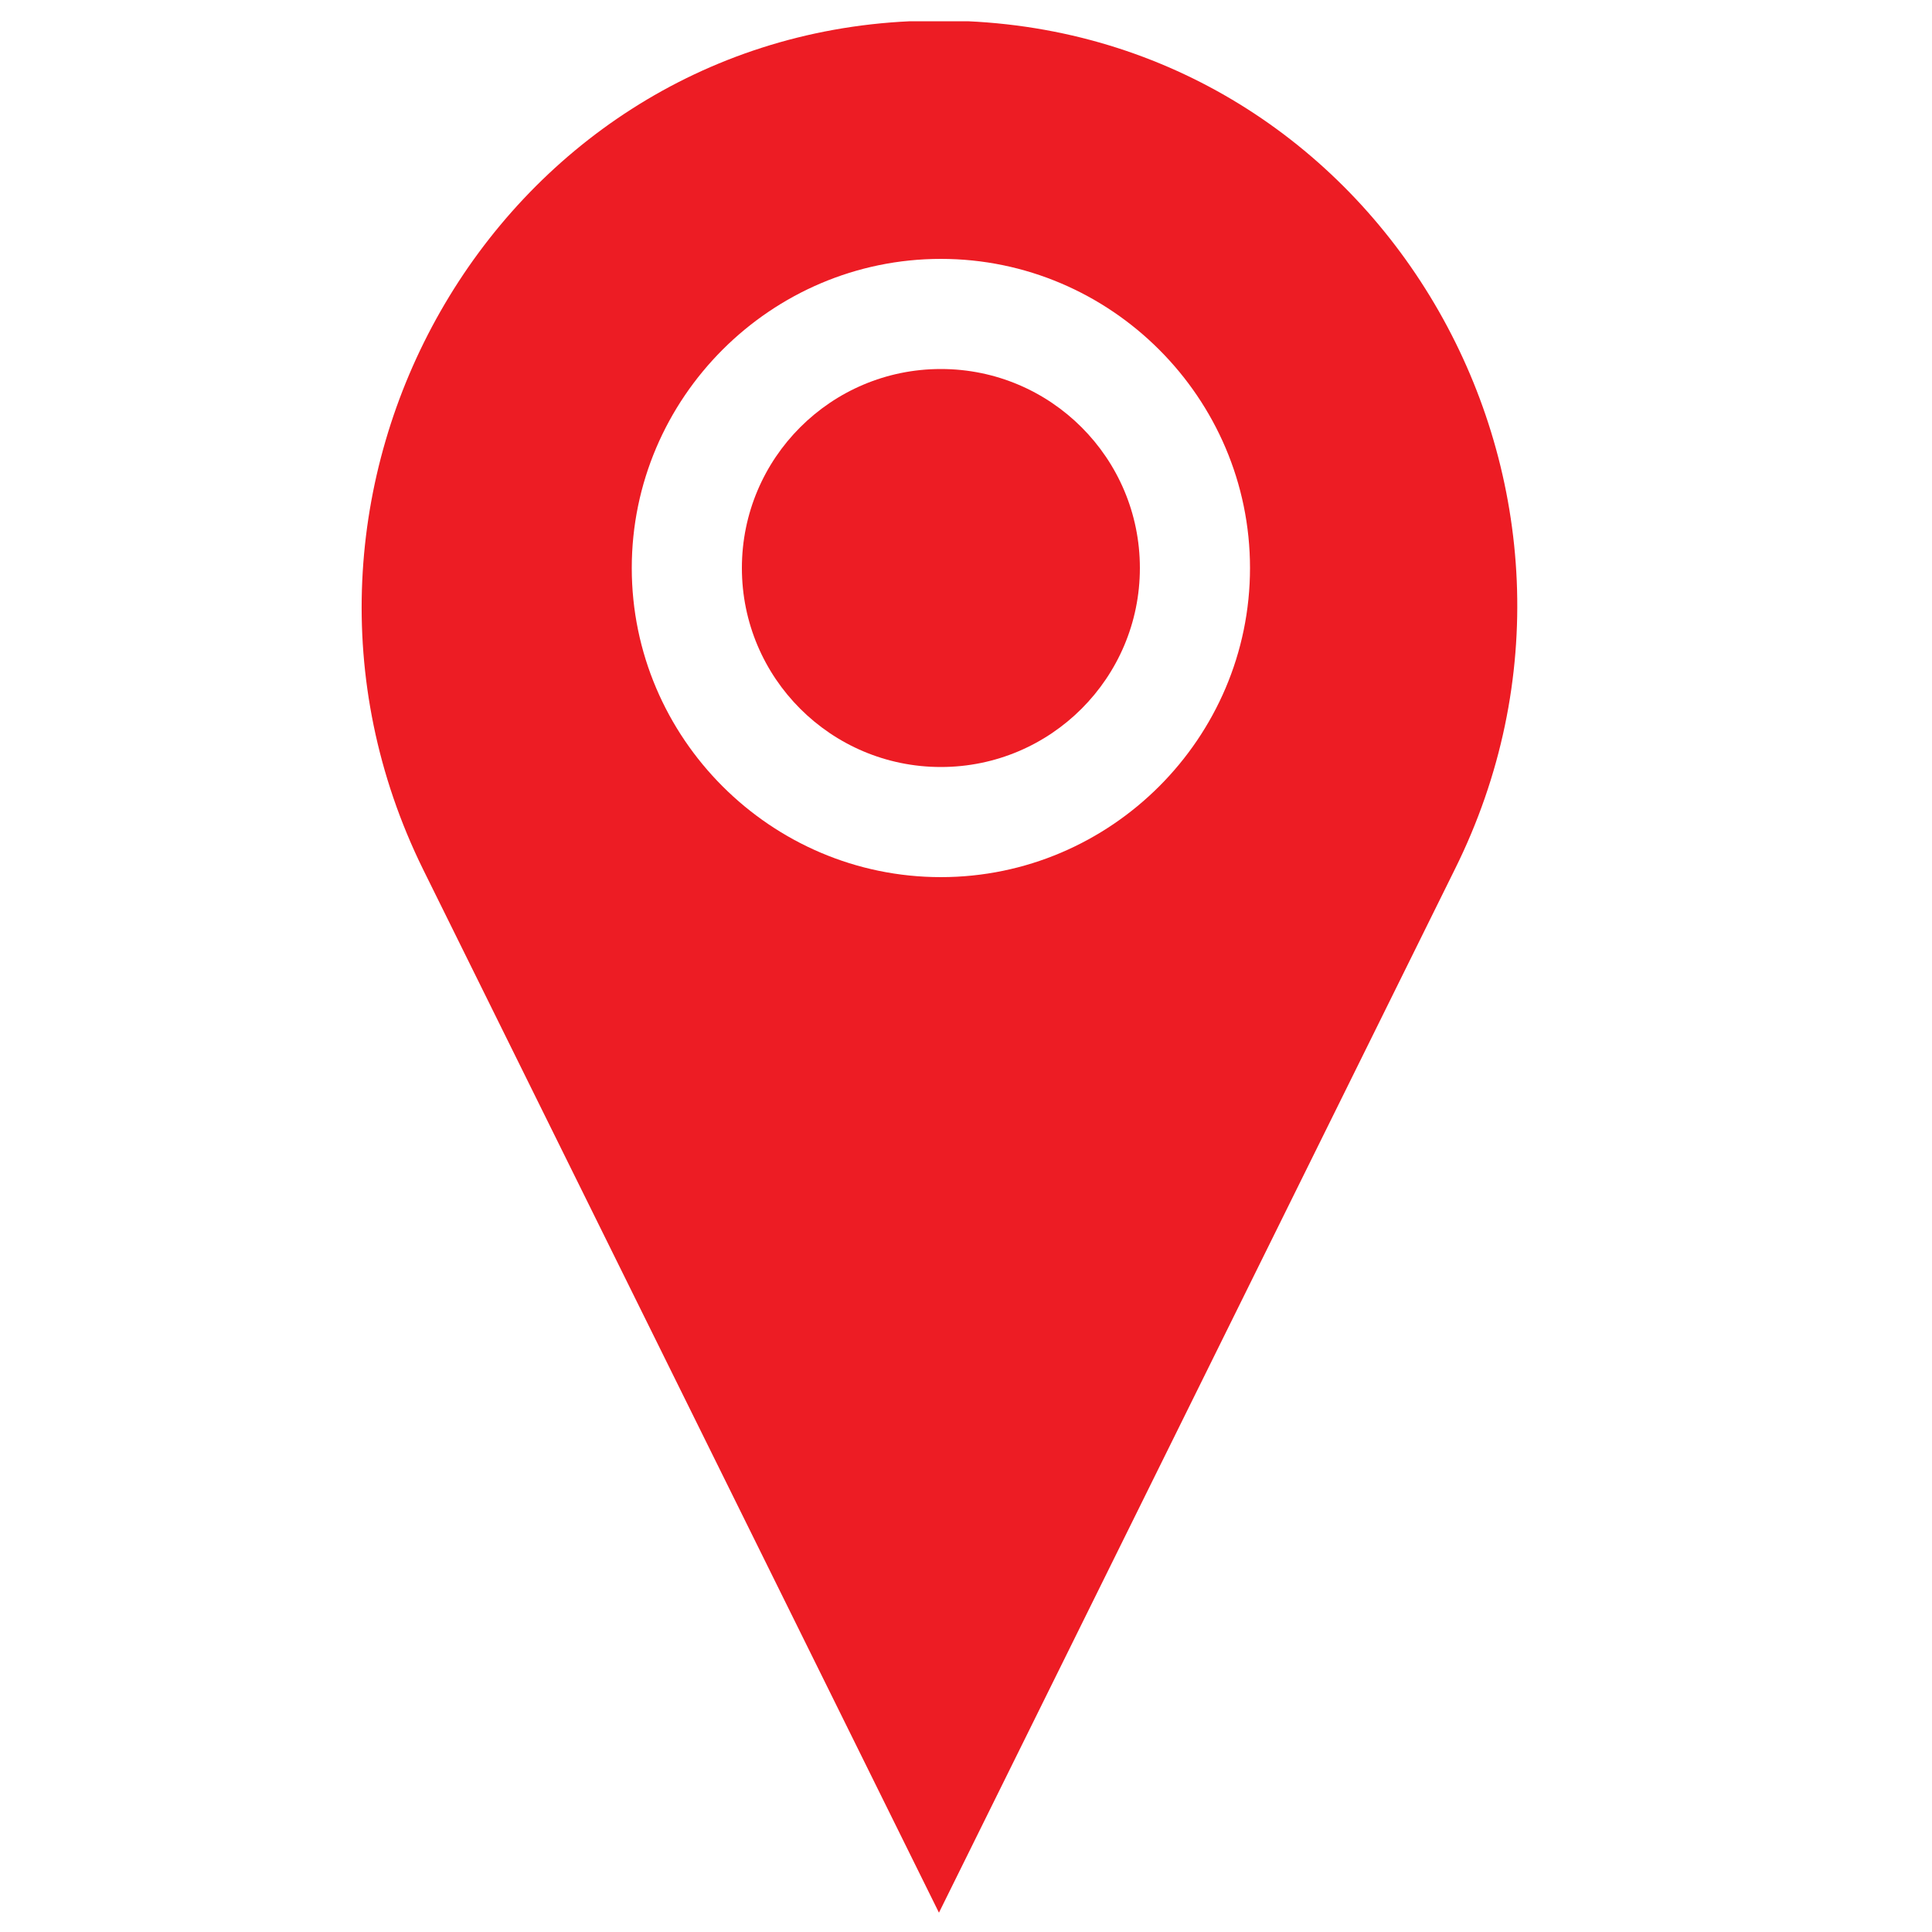
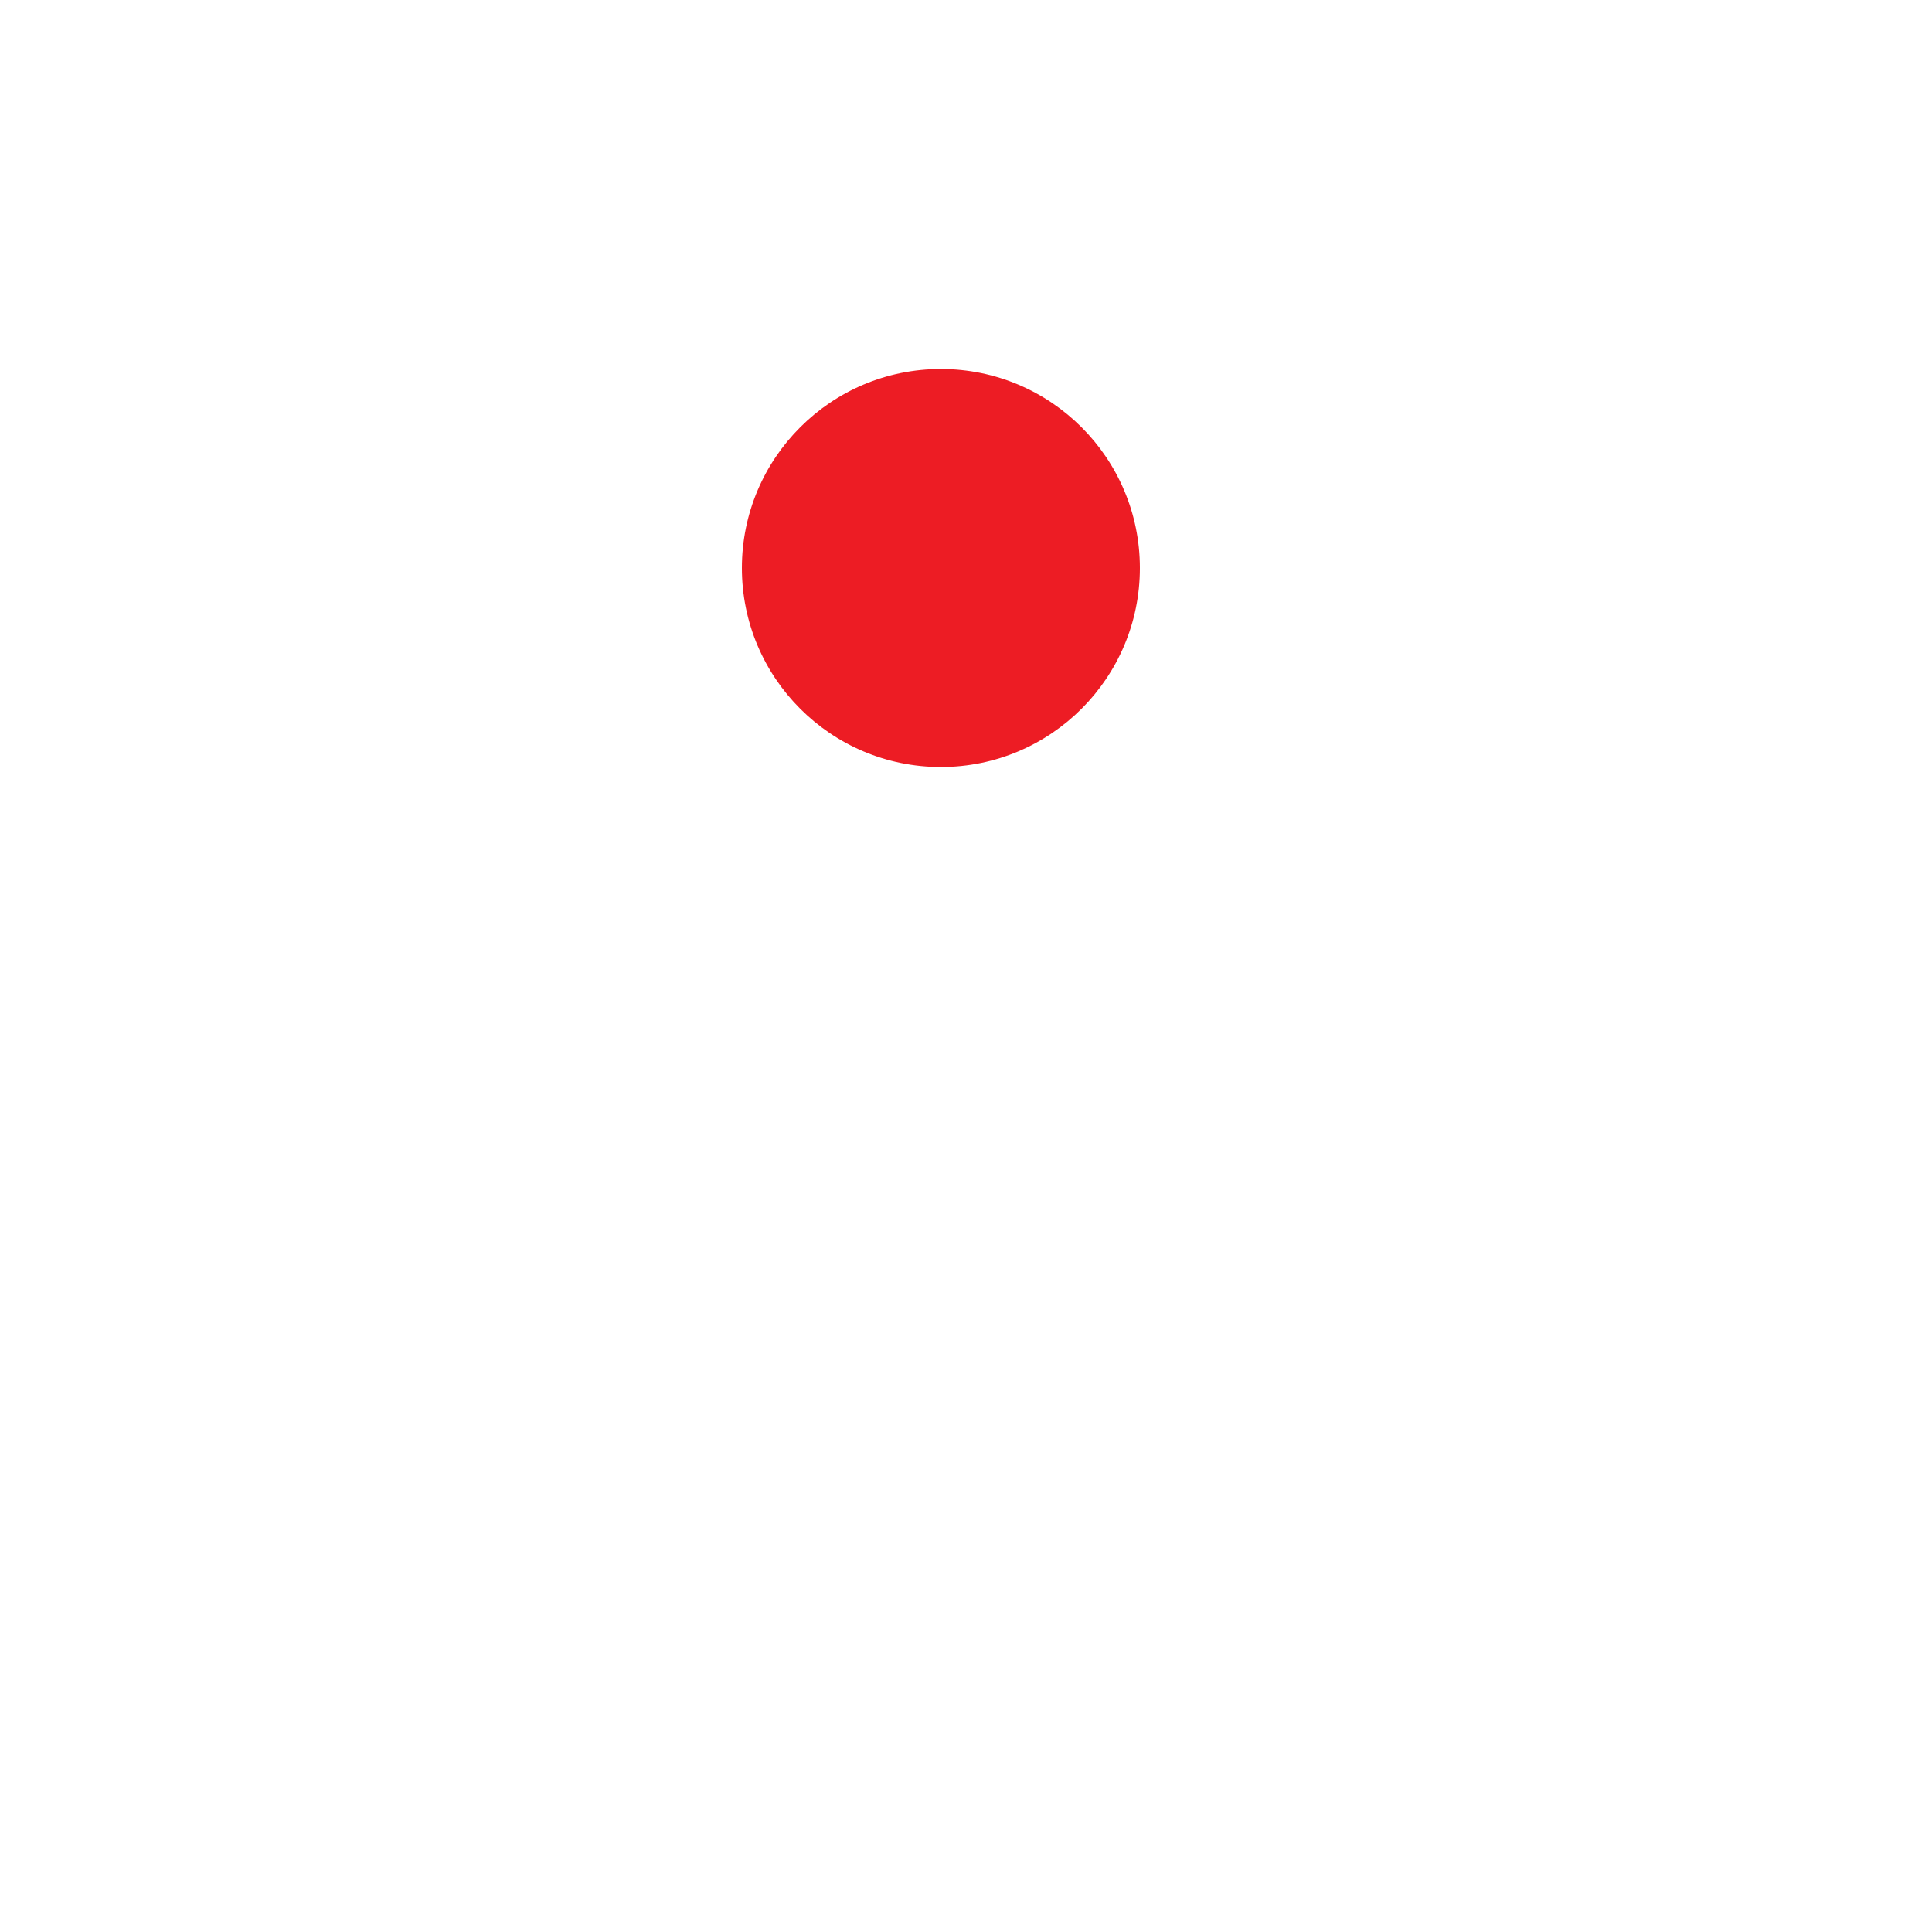
<svg xmlns="http://www.w3.org/2000/svg" version="1.1" id="Layer_1" x="0px" y="0px" viewBox="0 0 100 100" style="enable-background:new 0 0 100 100;" xml:space="preserve">
  <style type="text/css">
	.st0{fill:#ED1C24;}
	.st1{fill:#1D3B6D;}
	.st2{fill:#92278F;}
	.st3{fill:#FBB040;}
</style>
  <g>
-     <path class="st0" d="M50.1,1.1c-0.5,0-1,0-1.5,0h0c-0.5,0-1,0-1.5,0C25.5,2.1,12.3,25.5,21.9,45l26.7,54l26.7-54   C85,25.5,71.8,2.1,50.1,1.1z M48.7,45.4c-8.8,0-16-7.2-16-16s7.2-16,16-16s16,7.2,16,16S57.5,45.4,48.7,45.4z" />
    <circle class="st0" cx="48.7" cy="29.4" r="10.3" />
  </g>
</svg>